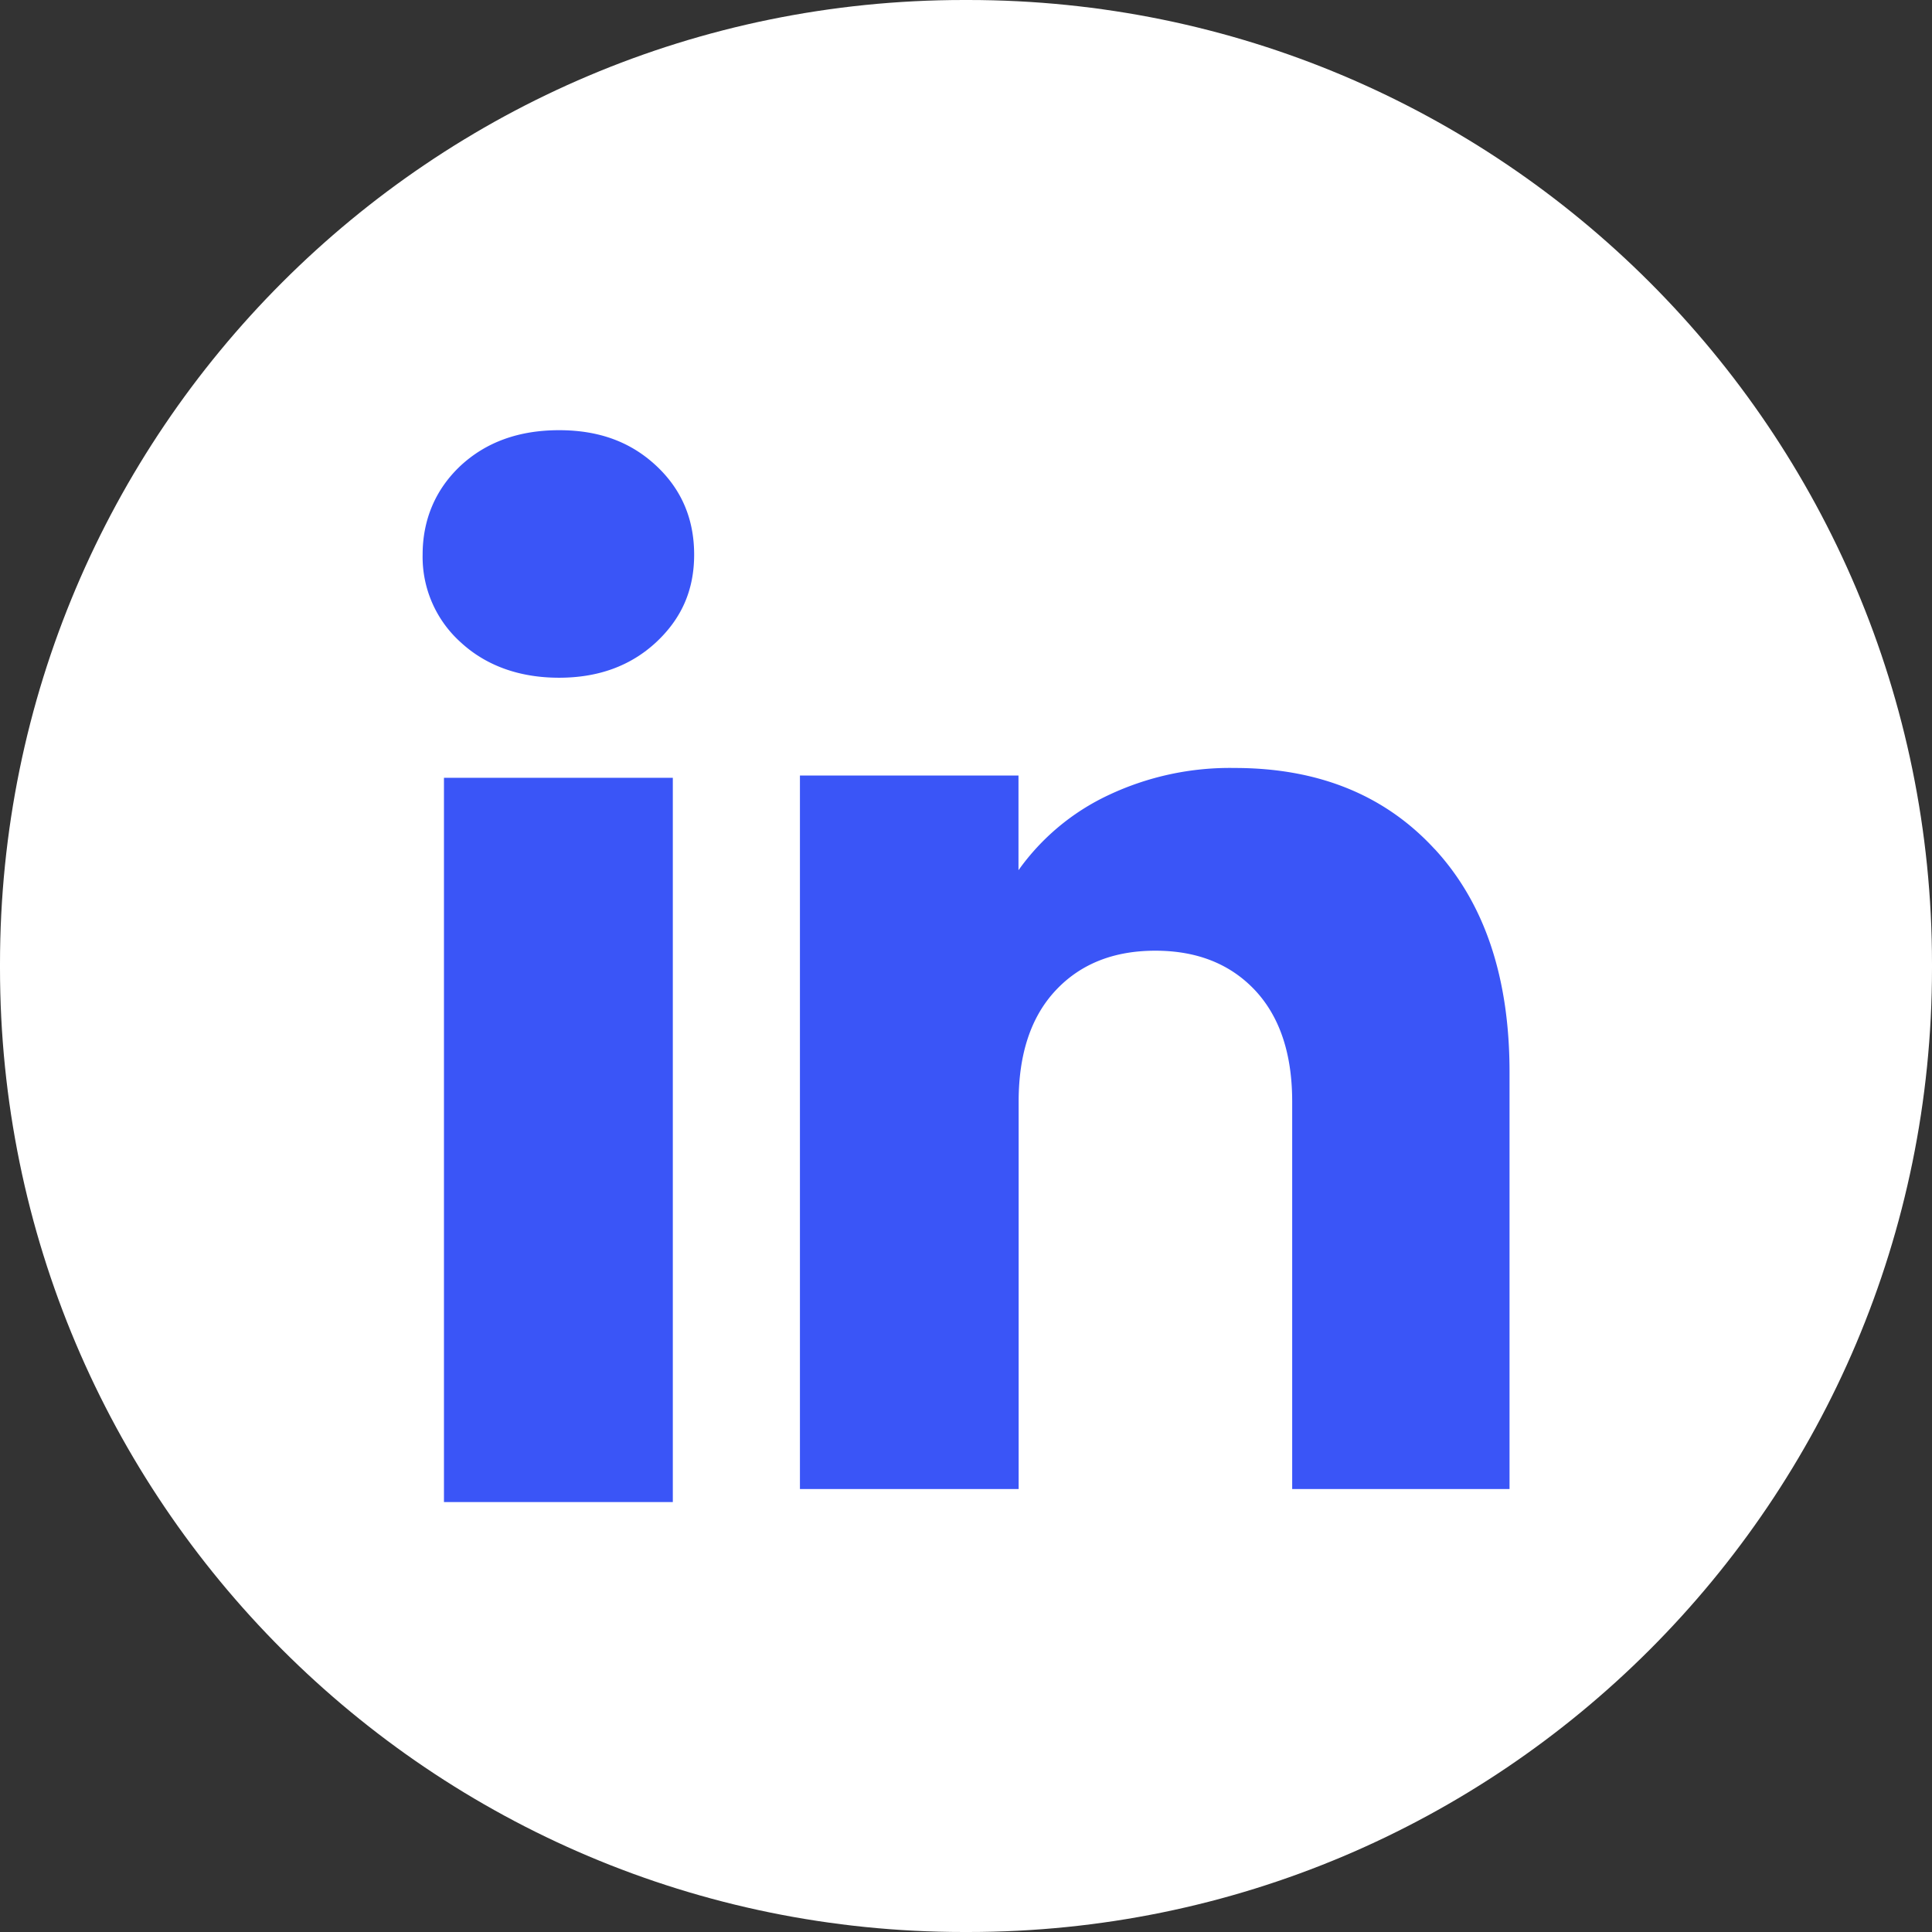
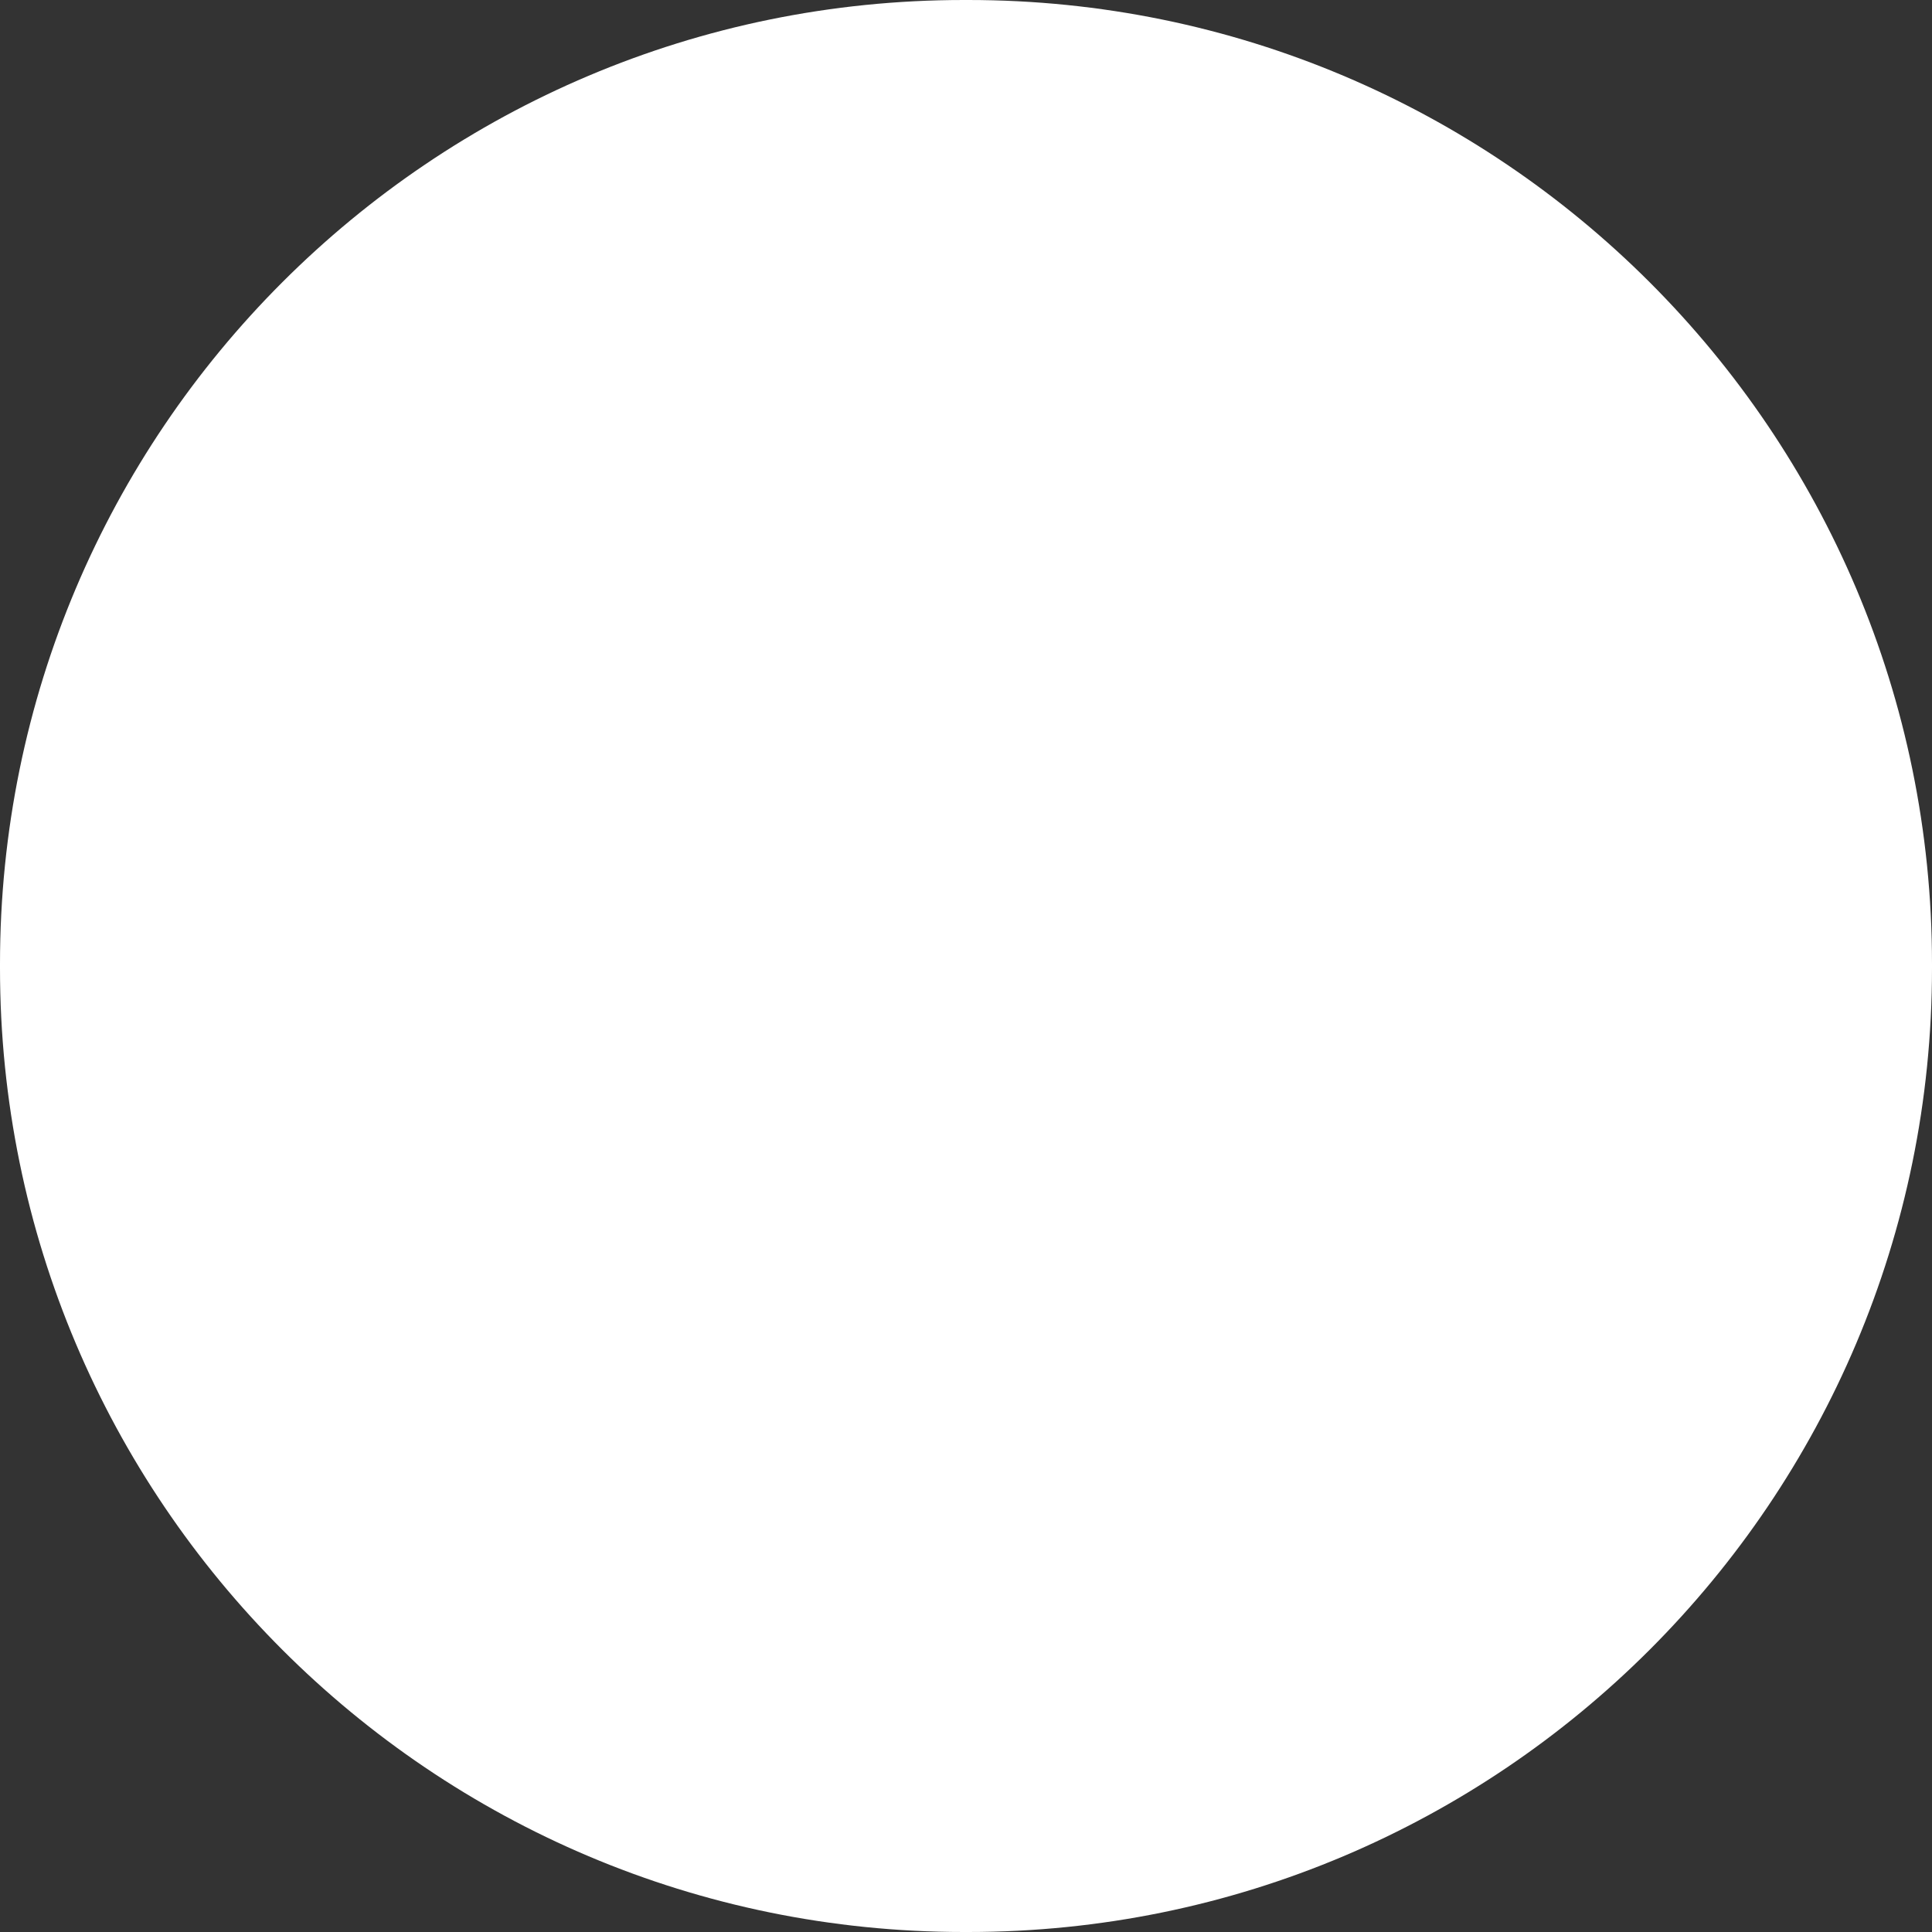
<svg xmlns="http://www.w3.org/2000/svg" width="24" height="24" fill="none">
  <rect width="100%" height="100%" fill="#333333" stroke="none" />
  <path d="M12.027 0h-.054C5.36 0 0 5.36 0 11.973v.054C0 18.64 5.36 24 11.973 24h.054C18.64 24 24 18.64 24 12.027v-.054C24 5.36 18.64 0 12.027 0Z" fill="#FFF" />
-   <path d="M5.723 7.979A1.426 1.426 0 0 1 5.25 6.89c0-.432.158-.811.473-1.106.317-.293.724-.44 1.222-.44.499 0 .89.147 1.205.44.316.294.473.663.473 1.106 0 .443-.158.795-.473 1.089-.316.293-.717.44-1.205.44-.488 0-.905-.147-1.222-.44Zm2.635 1.683v8.997H5.515V9.662h2.843Zm9.465.886c.62.673.929 1.596.929 2.771v5.178h-2.7v-4.813c0-.592-.154-1.053-.46-1.381-.308-.328-.721-.493-1.24-.493-.517 0-.93.164-1.238.493-.307.328-.46.789-.46 1.381v4.813H9.937V9.634h2.715v1.176a2.863 2.863 0 0 1 1.112-.93 3.53 3.53 0 0 1 1.572-.34c1.038 0 1.867.335 2.486 1.008Z" fill="#3A55F7" />
</svg>